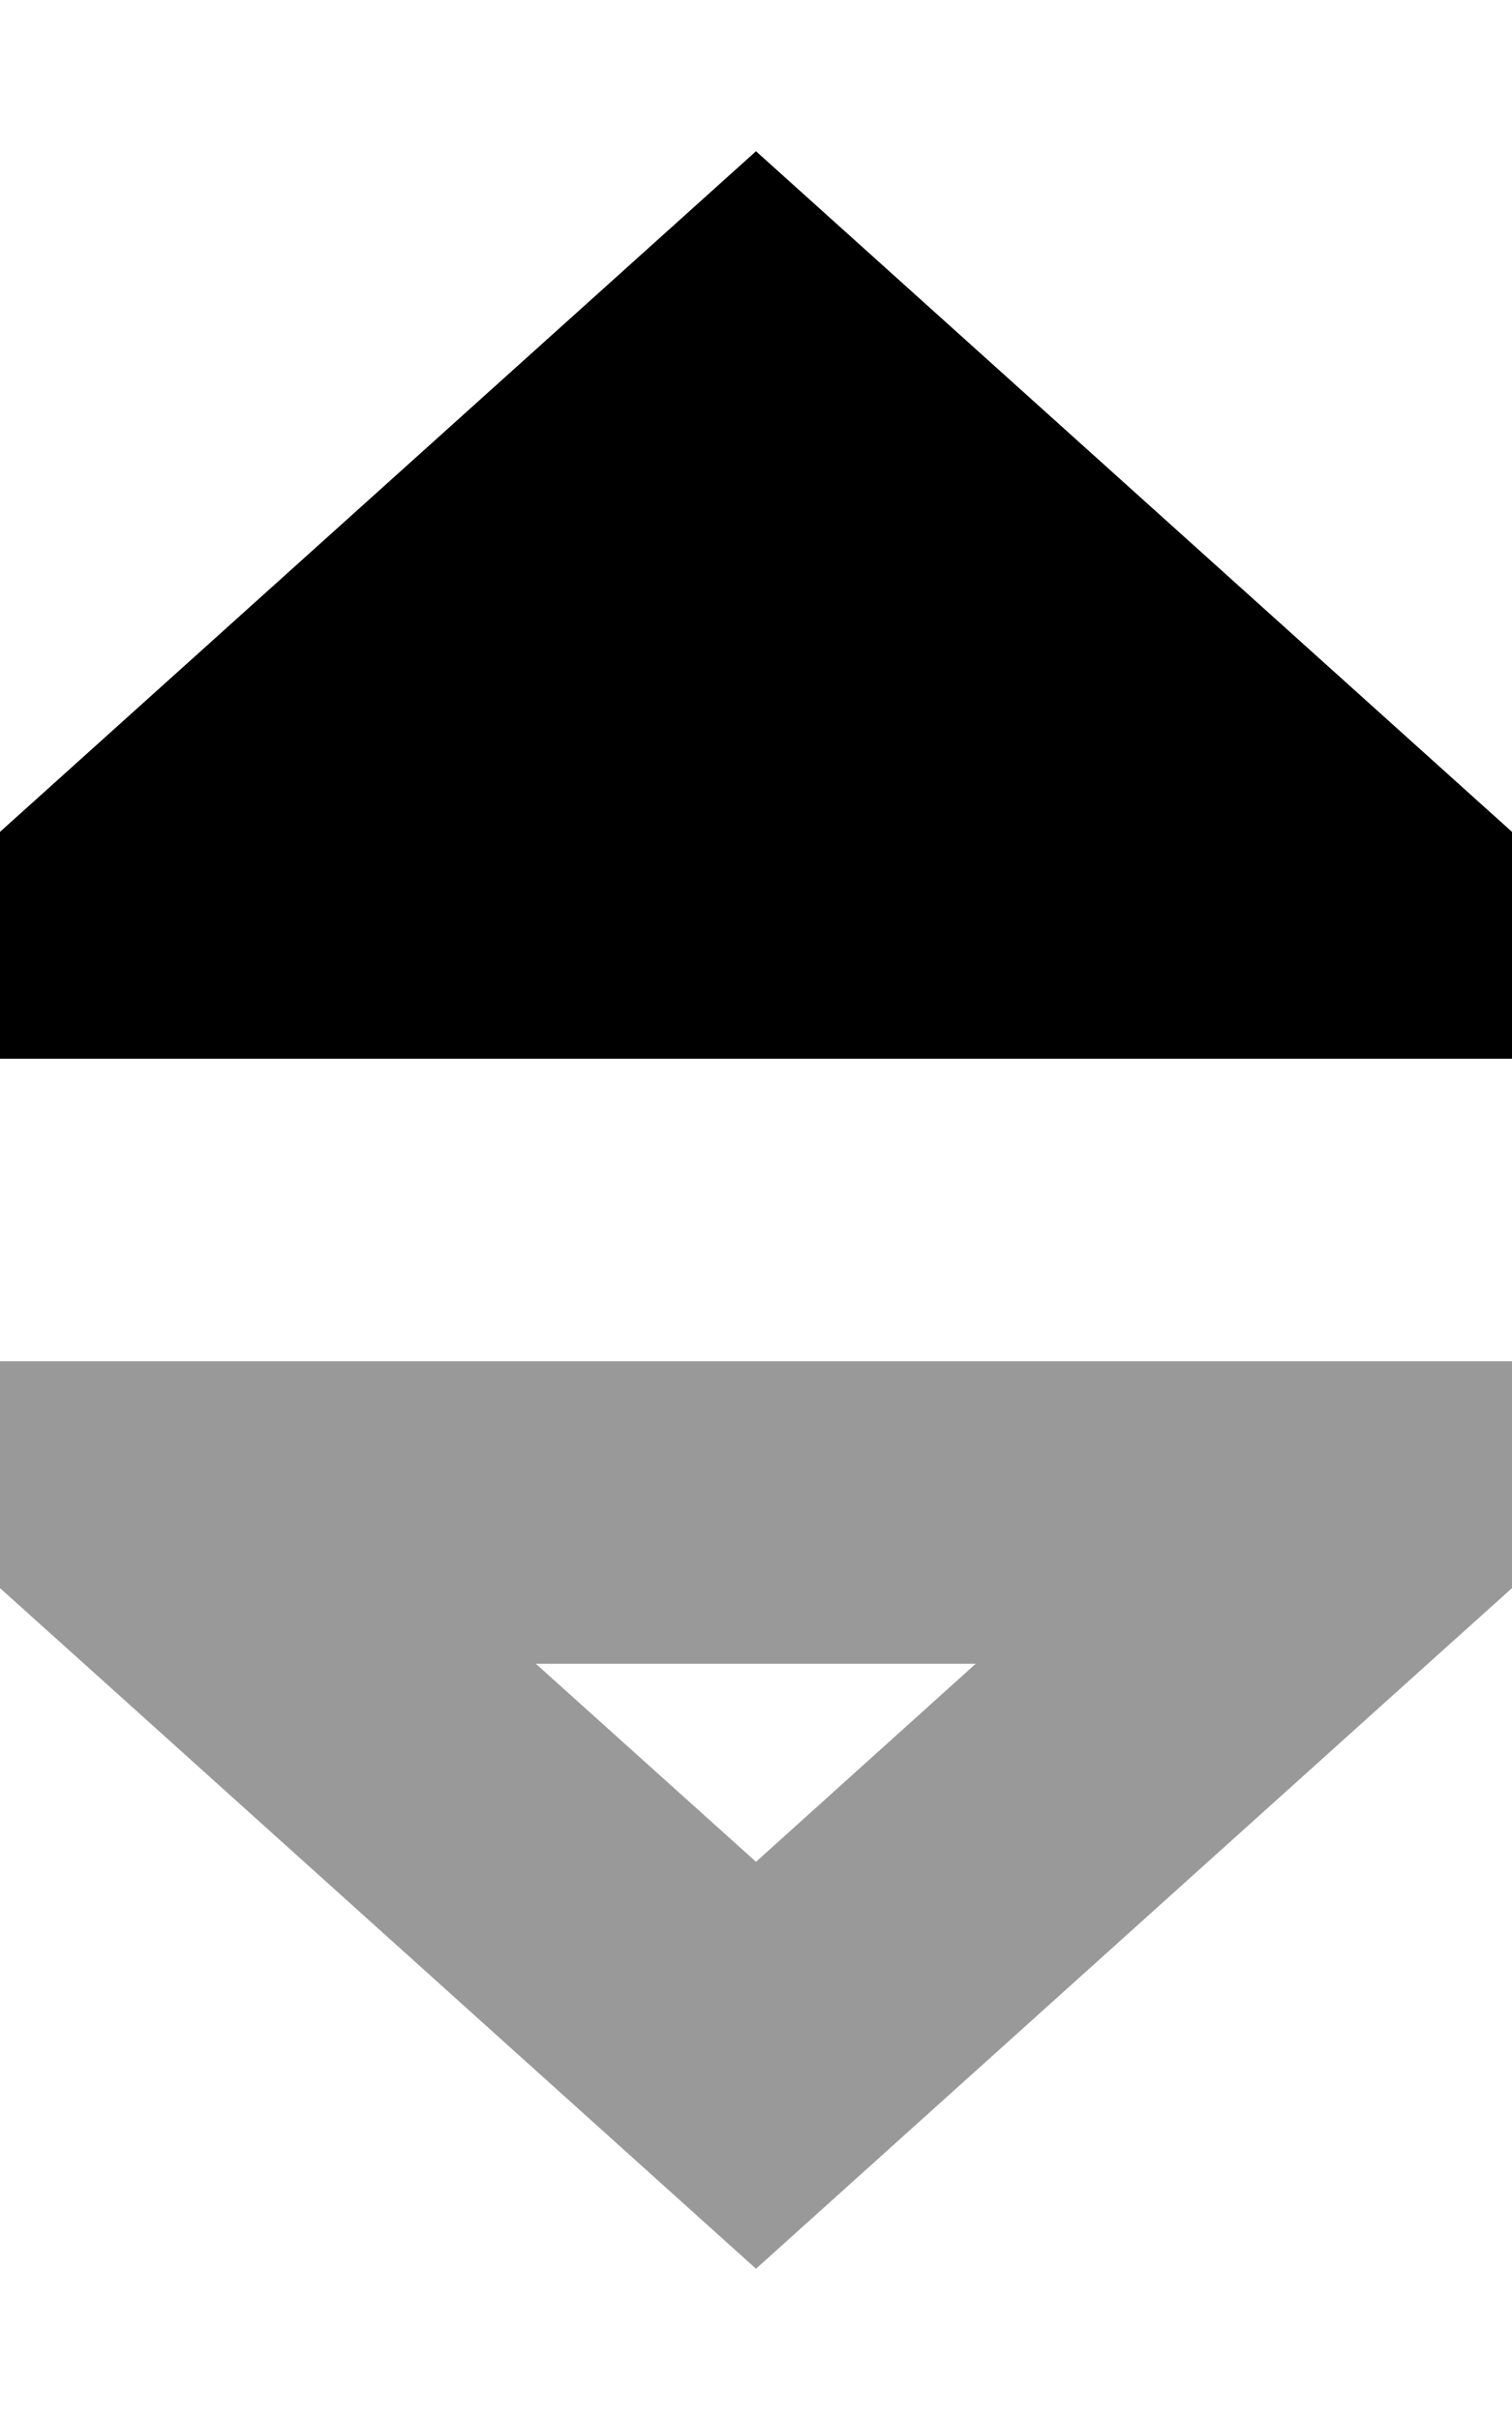
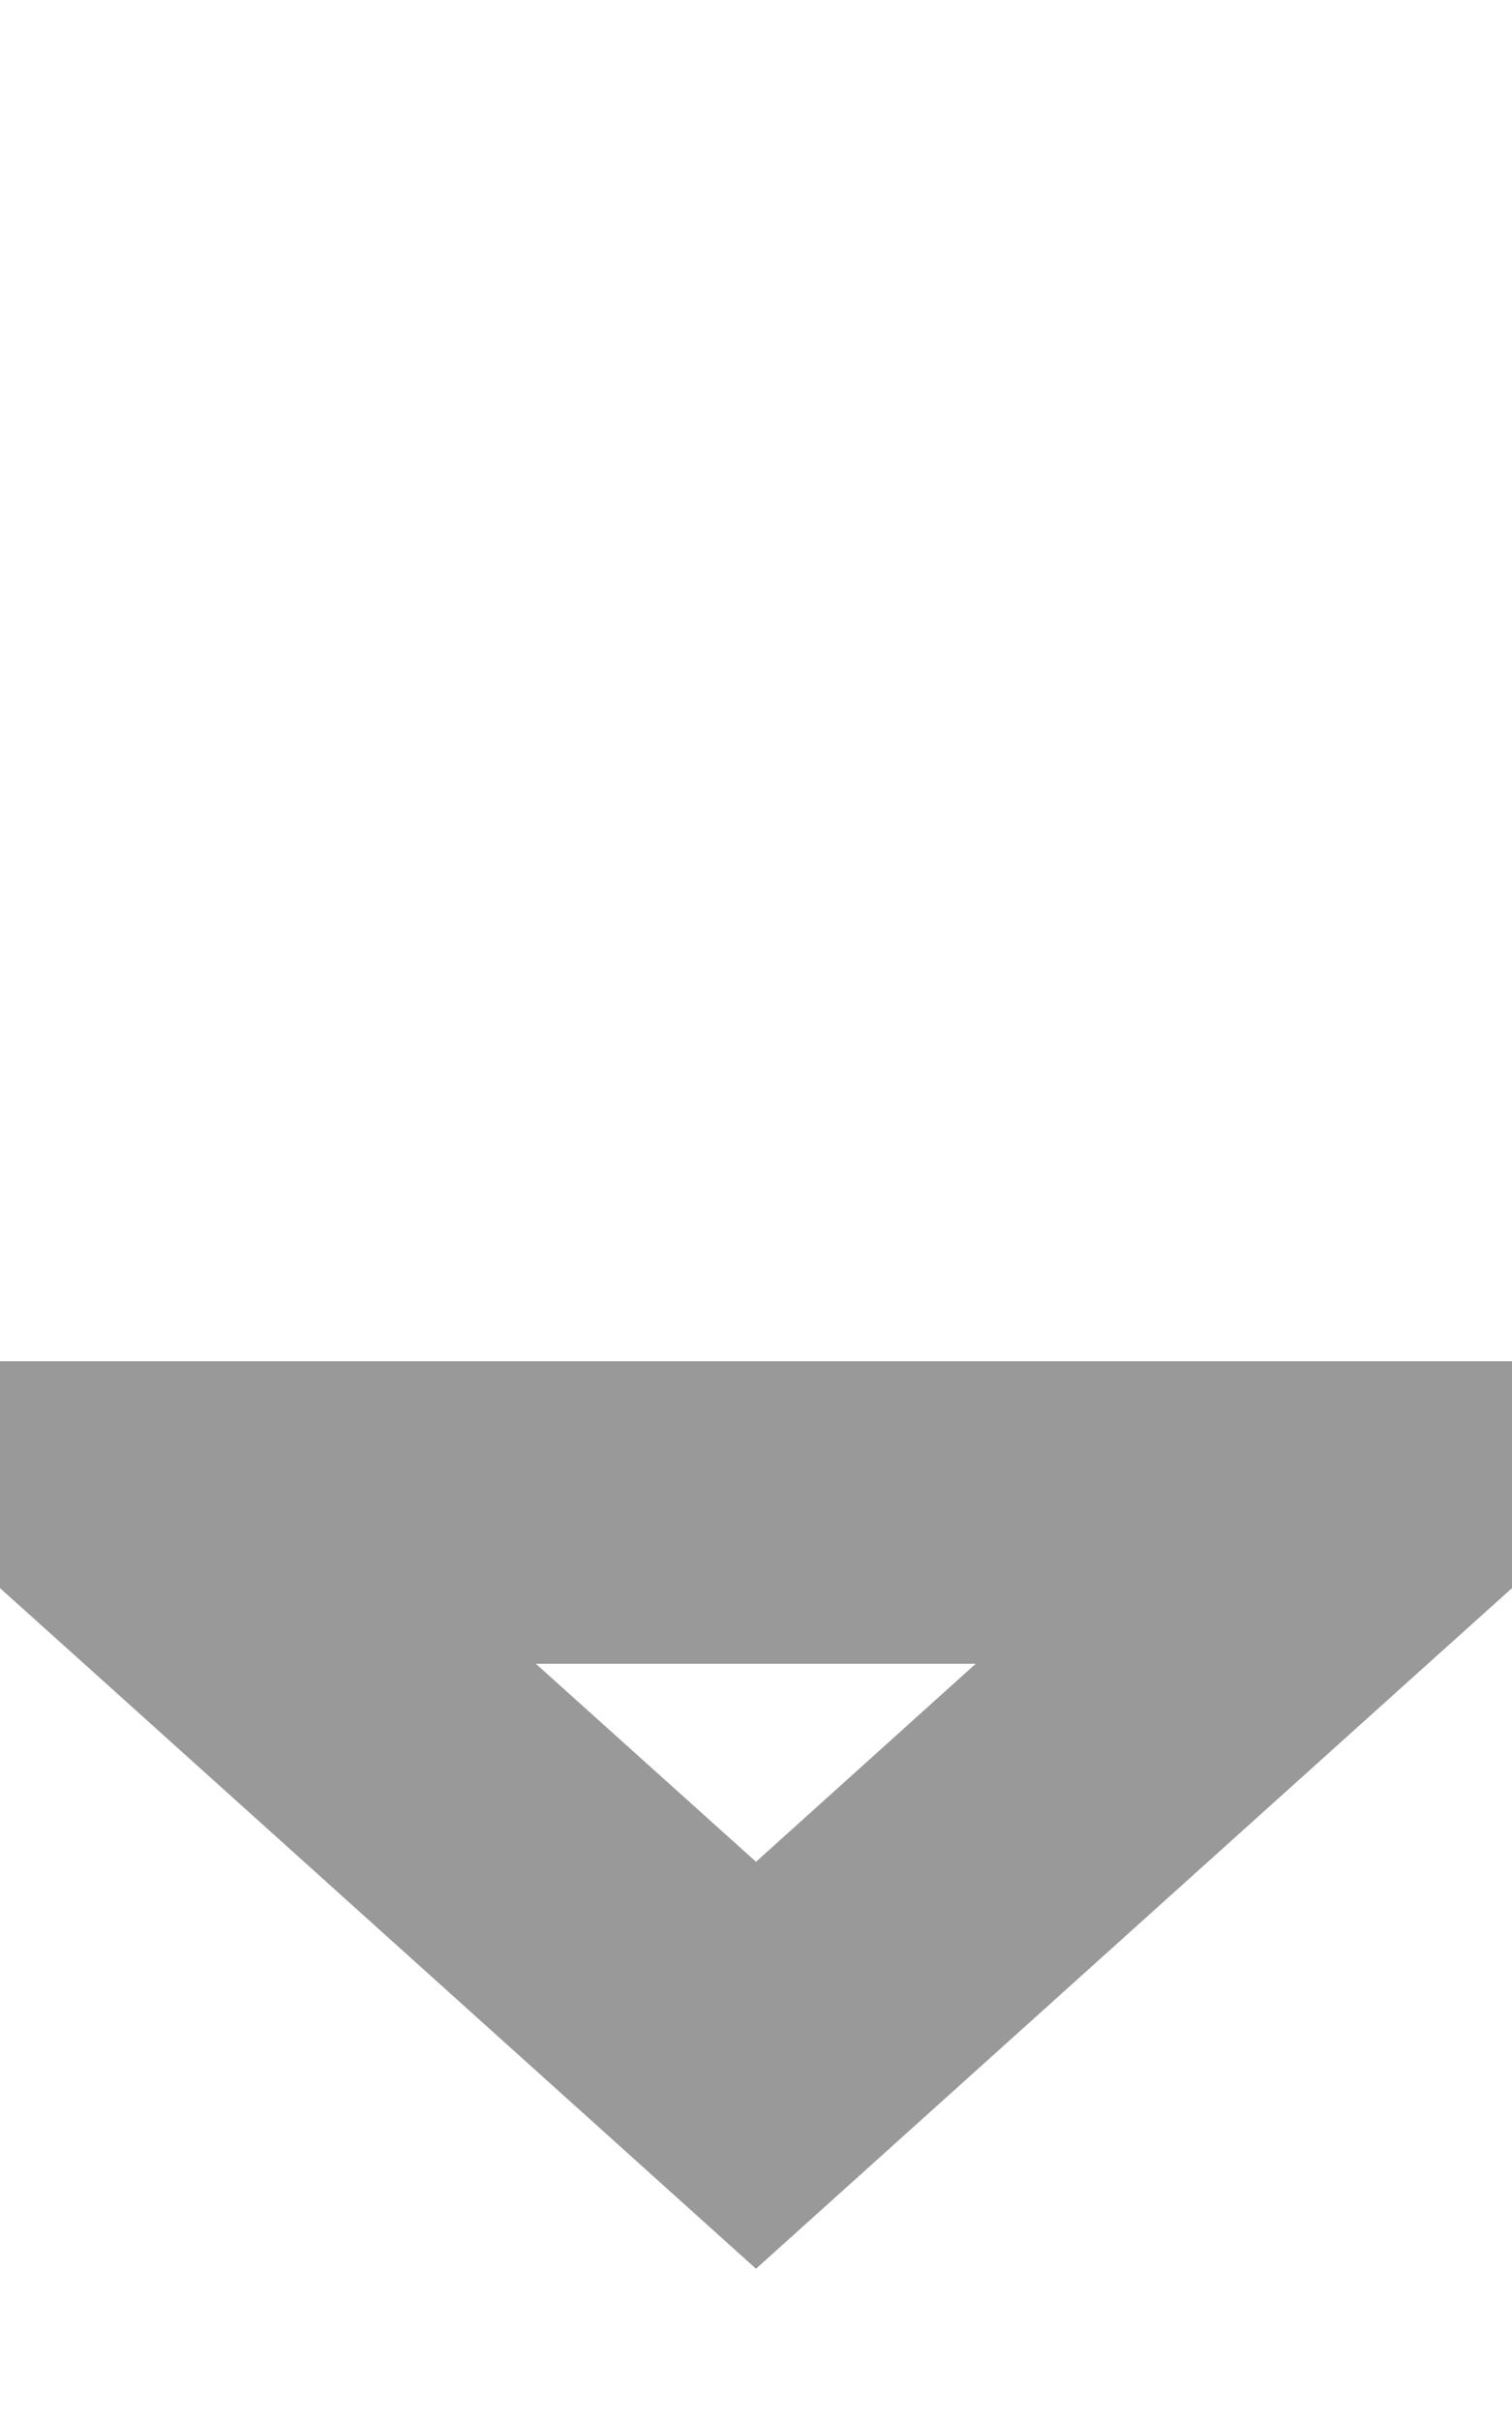
<svg xmlns="http://www.w3.org/2000/svg" viewBox="0 0 320 512">
  <path class="fa-secondary" style="fill:inherit;opacity:.4;" d="M0 288l0 48 17.8 16L160 480 302.2 352 320 336l0-48-64 0L64 288 0 288zm113.4 64l93.1 0L160 393.9 113.4 352z" />
-   <path class="fa-primary" style="fill:inherit;opacity:1;" d="M0 176L160 32 320 176v48H0V176z" />
</svg>